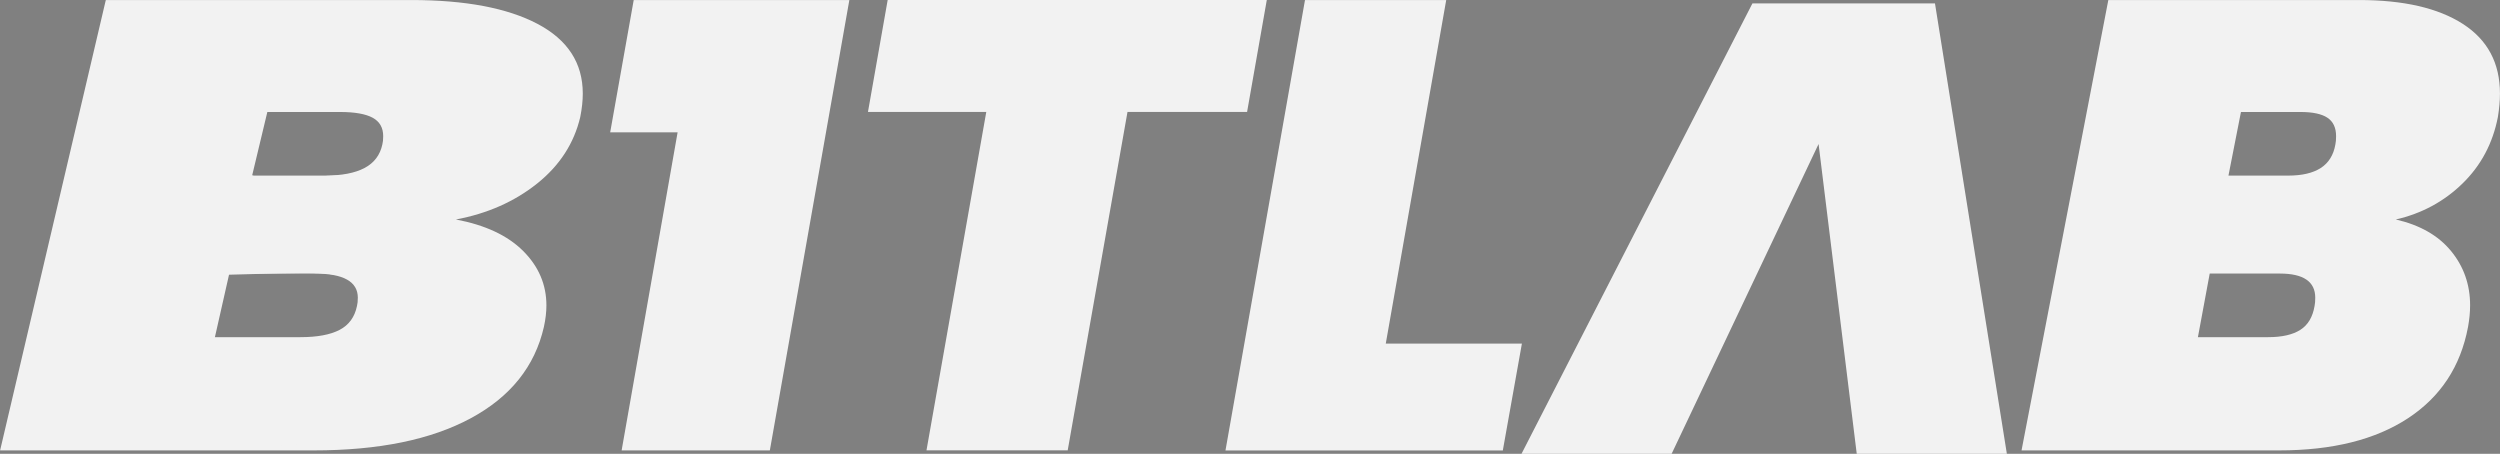
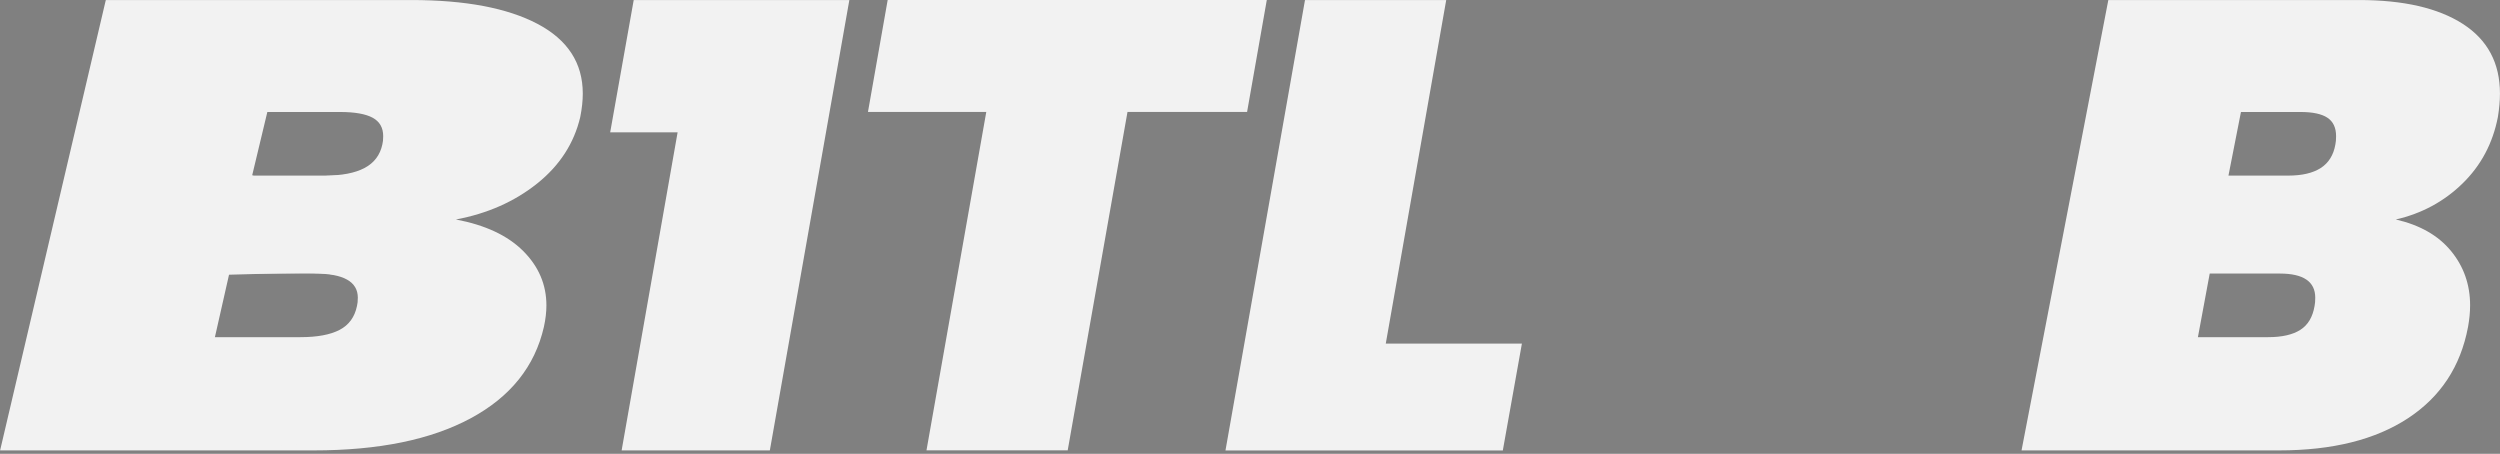
<svg xmlns="http://www.w3.org/2000/svg" version="1.1" id="svg1" width="1199.241" height="217.677" viewBox="0 0 1199.241 217.677">
  <rect x="0" y="0" width="1199.241" height="217.677" fill="#808080" stroke="none" />
  <defs id="defs1">
    <clipPath id="clipPath2">
      <path d="M 0,1080 H 1350 V 0 H 0 Z" transform="translate(-371.936,-357.68)" id="path2" />
    </clipPath>
    <clipPath id="clipPath4">
      <path d="M 0,1080 H 1350 V 0 H 0 Z" transform="translate(-1074.532,-357.68)" id="path4" />
    </clipPath>
    <clipPath id="clipPath6">
      <path d="M 0,1080 H 1350 V 0 H 0 Z" transform="translate(-453.599,-359.054)" id="path6" />
    </clipPath>
    <clipPath id="clipPath8">
      <path d="M 0,1080 H 1350 V 0 H 0 Z" transform="translate(-689.831,-406.667)" id="path8" />
    </clipPath>
    <clipPath id="clipPath10">
      <path d="M 0,1080 H 1350 V 0 H 0 Z" transform="translate(-732.636,-283.056)" id="path10" />
    </clipPath>
    <clipPath id="clipPath12">
      <path d="M 0,1080 H 1350 V 0 H 0 Z" transform="translate(-902.075,-243.41)" id="path12" />
    </clipPath>
    <clipPath id="clipPath14">
      <path d="M 0,1080 H 1350 V 0 H 0 Z" transform="translate(-672.743,-827)" id="path14" />
    </clipPath>
    <clipPath id="clipPath16">
      <path d="M 0,1080 H 1350 V 0 H 0 Z" transform="translate(-808.459,-589.974)" id="path16" />
    </clipPath>
    <clipPath id="clipPath18">
      <path d="M 0,1080 H 1350 V 0 H 0 Z" transform="translate(-739.61,-552.764)" id="path18" />
    </clipPath>
  </defs>
  <g id="layer-MC0" style="display:inline" transform="translate(-312.097,-897.776)">
    <g id="g1" style="display:inline">
      <path id="path13" d="m 0,0 v -343.398 h -113.624 v 271.841 c 0,39.52 32.037,71.557 71.557,71.557 z" style="fill:#171719;fill-opacity:1;fill-rule:nonzero;stroke:none" transform="matrix(1.333,0,0,-1.333,896.99,337.333)" clip-path="url(#clipPath14)" />
-       <path id="path15" d="m 0,0 c 0,-57.174 -45.016,-103.523 -100.547,-103.523 -55.53,0 -100.546,46.349 -100.546,103.523 0,57.174 45.016,103.524 100.546,103.524 C -45.016,103.524 0,57.174 0,0" style="fill:#f2f2f2;fill-opacity:1;fill-rule:nonzero;stroke:#171719;stroke-width:17.424;stroke-linecap:butt;stroke-linejoin:miter;stroke-miterlimit:10;stroke-dasharray:none;stroke-opacity:1" transform="matrix(1.333,0,0,-1.333,1077.946,653.368)" clip-path="url(#clipPath16)" />
      <path id="path17" d="m 0,0 c 0,-42.803 -33.399,-77.502 -74.599,-77.502 -41.199,0 -74.598,34.699 -74.598,77.502 0,42.803 33.399,77.502 74.598,77.502 C -33.399,77.502 0,42.803 0,0" style="fill:#254d81;fill-opacity:1;fill-rule:nonzero;stroke:#f2f2f2;stroke-width:8.711;stroke-linecap:butt;stroke-linejoin:miter;stroke-miterlimit:10;stroke-dasharray:none;stroke-opacity:1" transform="matrix(1.333,0,0,-1.333,986.147,702.981)" clip-path="url(#clipPath18)" />
      <g id="g151">
        <path id="path1" d="m 0,0 c 0,3.051 -1.27,5.265 -3.804,6.639 -2.539,1.373 -6.444,2.06 -11.717,2.06 h -26.173 l -5.478,-22.891 h 26.173 c 6.087,0 10.851,0.916 14.303,2.747 3.448,1.831 5.578,4.653 6.392,8.47 C -0.104,-2.214 0,-1.223 0,0 m -9.13,-58.142 c 0,5.797 -5.174,8.698 -15.521,8.698 h -30.737 l -5.174,-22.891 h 30.738 c 6.086,0 10.803,0.876 14.151,2.633 3.347,1.752 5.425,4.613 6.239,8.584 0.199,0.761 0.304,1.752 0.304,2.976 m 64.518,41.088 c -8.117,-6.488 -17.855,-10.797 -29.215,-12.933 10.546,-1.985 18.611,-5.762 24.194,-11.331 5.578,-5.572 8.369,-12.096 8.369,-19.572 0,-2.442 -0.304,-5.036 -0.913,-7.783 -3.248,-14.192 -12.021,-25.144 -26.324,-32.848 -14.304,-7.708 -33.126,-11.56 -56.454,-11.56 H -137.863 L -99.821,48.987 H 10.043 c 19.477,0 34.641,-2.862 45.497,-8.584 10.852,-5.723 16.282,-14.078 16.282,-25.065 0,-2.597 -0.304,-5.42 -0.913,-8.47 -2.234,-9.464 -7.408,-17.437 -15.521,-23.922" style="opacity:1;fill:#f2f2f2;fill-opacity:1;fill-rule:nonzero;stroke:none" transform="matrix(1.333,0,0,-1.333,495.915,963.093)" clip-path="url(#clipPath2)" />
        <path id="path3" d="m 0,0 c 0,3.051 -1.042,5.265 -3.124,6.639 -2.084,1.373 -5.29,2.06 -9.62,2.06 h -21.49 l -4.498,-22.891 h 21.49 c 4.998,0 8.91,0.916 11.744,2.747 2.831,1.831 4.58,4.653 5.248,8.47 C -0.086,-2.214 0,-1.223 0,0 m -7.497,-58.142 c 0,5.797 -4.247,8.698 -12.743,8.698 h -25.238 l -4.248,-22.891 h 25.238 c 4.997,0 8.87,0.876 11.619,2.633 2.749,1.752 4.455,4.613 5.123,8.584 0.164,0.761 0.249,1.752 0.249,2.976 m 52.975,41.088 c -6.664,-6.488 -14.661,-10.797 -23.988,-12.933 8.66,-1.985 15.281,-5.762 19.865,-11.331 4.58,-5.572 6.872,-12.096 6.872,-19.572 0,-2.442 -0.25,-5.036 -0.75,-7.783 -2.666,-14.192 -9.87,-25.144 -21.614,-32.848 -11.745,-7.708 -27.199,-11.56 -46.353,-11.56 h -92.706 L -81.961,48.987 H 8.246 c 15.992,0 28.444,-2.862 37.357,-8.584 8.91,-5.723 13.369,-14.078 13.369,-25.065 0,-2.597 -0.25,-5.42 -0.75,-8.47 -1.835,-9.464 -6.083,-17.437 -12.744,-23.922" style="opacity:1;fill:#f2f2f2;fill-opacity:1;fill-rule:nonzero;stroke:none" transform="matrix(1.333,0,0,-1.333,1432.709,963.093)" clip-path="url(#clipPath4)" />
        <path id="path5" d="m 0,0 8.47,47.614 h 77.6 L 57.456,-114.454 H 4.12 L 24.264,0 Z" style="opacity:1;fill:#f2f2f2;fill-opacity:1;fill-rule:nonzero;stroke:none" transform="matrix(1.333,0,0,-1.333,604.799,961.262)" clip-path="url(#clipPath6)" />
        <path id="path7" d="m 0,0 -7.096,-40.288 h -43.035 l -21.518,-121.78 h -50.818 l 21.518,121.78 h -42.577 L -136.43,0 Z" style="opacity:1;fill:#f2f2f2;fill-opacity:1;fill-rule:nonzero;stroke:none" transform="matrix(1.333,0,0,-1.333,919.775,897.777)" clip-path="url(#clipPath8)" />
        <path id="path9" d="m 0,0 h 48.987 l -6.868,-38.457 h -99.804 l 28.614,162.068 h 50.818 z" style="opacity:1;fill:#f2f2f2;fill-opacity:1;fill-rule:nonzero;stroke:none" transform="matrix(1.333,0,0,-1.333,976.848,1062.592)" clip-path="url(#clipPath10)" />
-         <path id="path11" d="M 0,0 -13.734,111.479 -66.612,0 h -54.023 l 83.094,162.068 H 28.156 L 54.023,0 Z" style="opacity:1;fill:#f2f2f2;fill-opacity:1;fill-rule:nonzero;stroke:none" transform="matrix(1.333,0,0,-1.333,1202.767,1115.454)" clip-path="url(#clipPath12)" />
        <path style="opacity:1;fill:#f2f2f2;fill-opacity:1;stroke-width:2.523" d="m 315.438,1108.371 c 0,-1.778 10.788,-49.093 23.973,-105.146 13.185,-56.052 23.973,-102.292 23.973,-102.755 0,-0.463 38.371,-0.841 85.269,-0.841 89.502,0 104.477,1.493 122.899,12.252 29.377,17.157 23.008,58.458 -12.125,78.612 -7.199,4.13 -16.78,8.213 -21.291,9.074 -10.464,1.996 -10.482,4.963 -0.041,7.051 12.11,2.422 25.824,12.518 30.56,22.497 14.979,31.566 -13.06,67.142 -62.014,78.684 -21.652,5.105 -191.204,5.612 -191.204,0.572 z m 156.134,-50.026 c 8.909,-3.106 12.941,-8.84 12.941,-18.406 0,-9.759 -7.037,-11.862 -37.029,-11.065 l -26.948,0.716 -3.233,13.879 c -1.778,7.634 -3.282,14.731 -3.34,15.772 -0.168,2.972 48.695,2.211 57.61,-0.896 z m 20.739,-82.659 c 2.651,-3.277 4.819,-8.606 4.819,-11.844 0,-10.282 -8.71,-13.743 -34.581,-13.743 H 439.186 l -1.544,6.94 c -2.054,9.229 -3.719,16.036 -5.304,21.68 -1.221,4.348 0.502,4.591 26.925,3.785 26.096,-0.796 28.593,-1.311 33.049,-6.818 z" id="path285" />
      </g>
    </g>
  </g>
</svg>